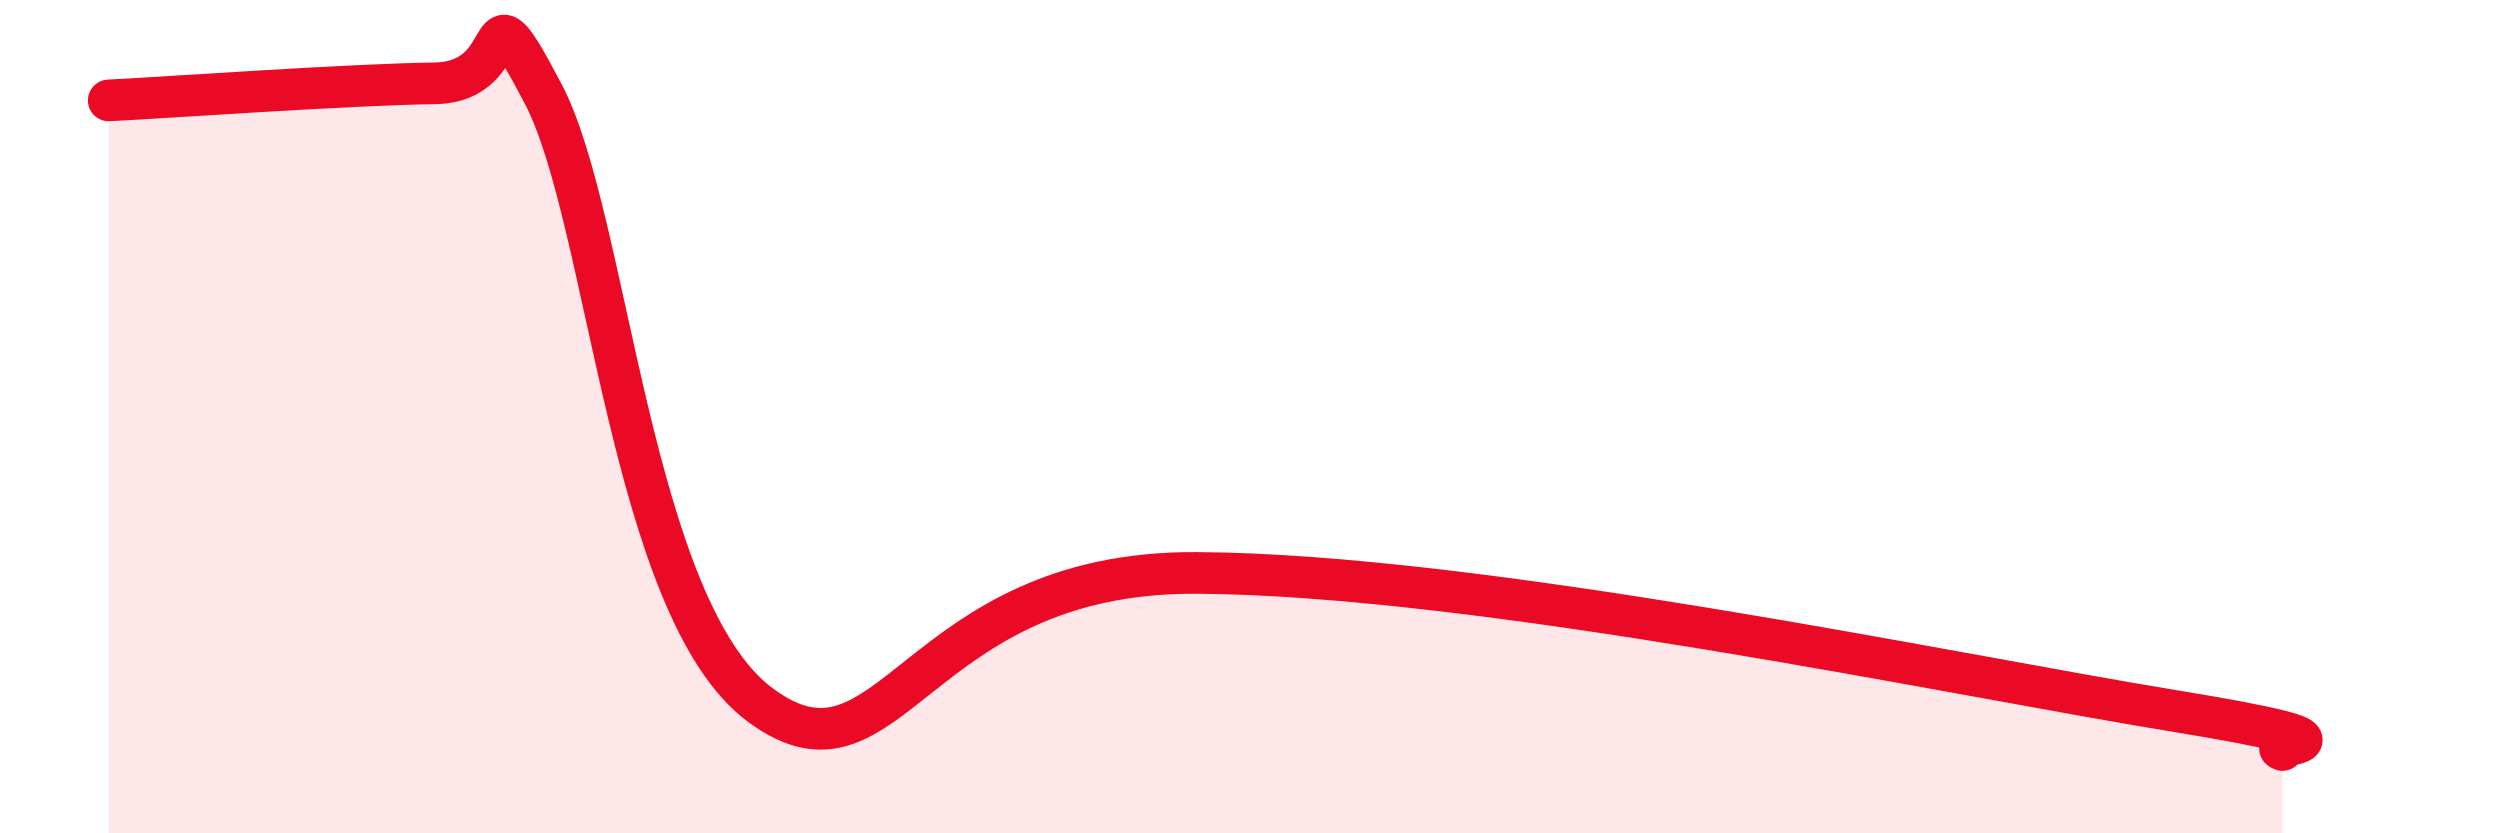
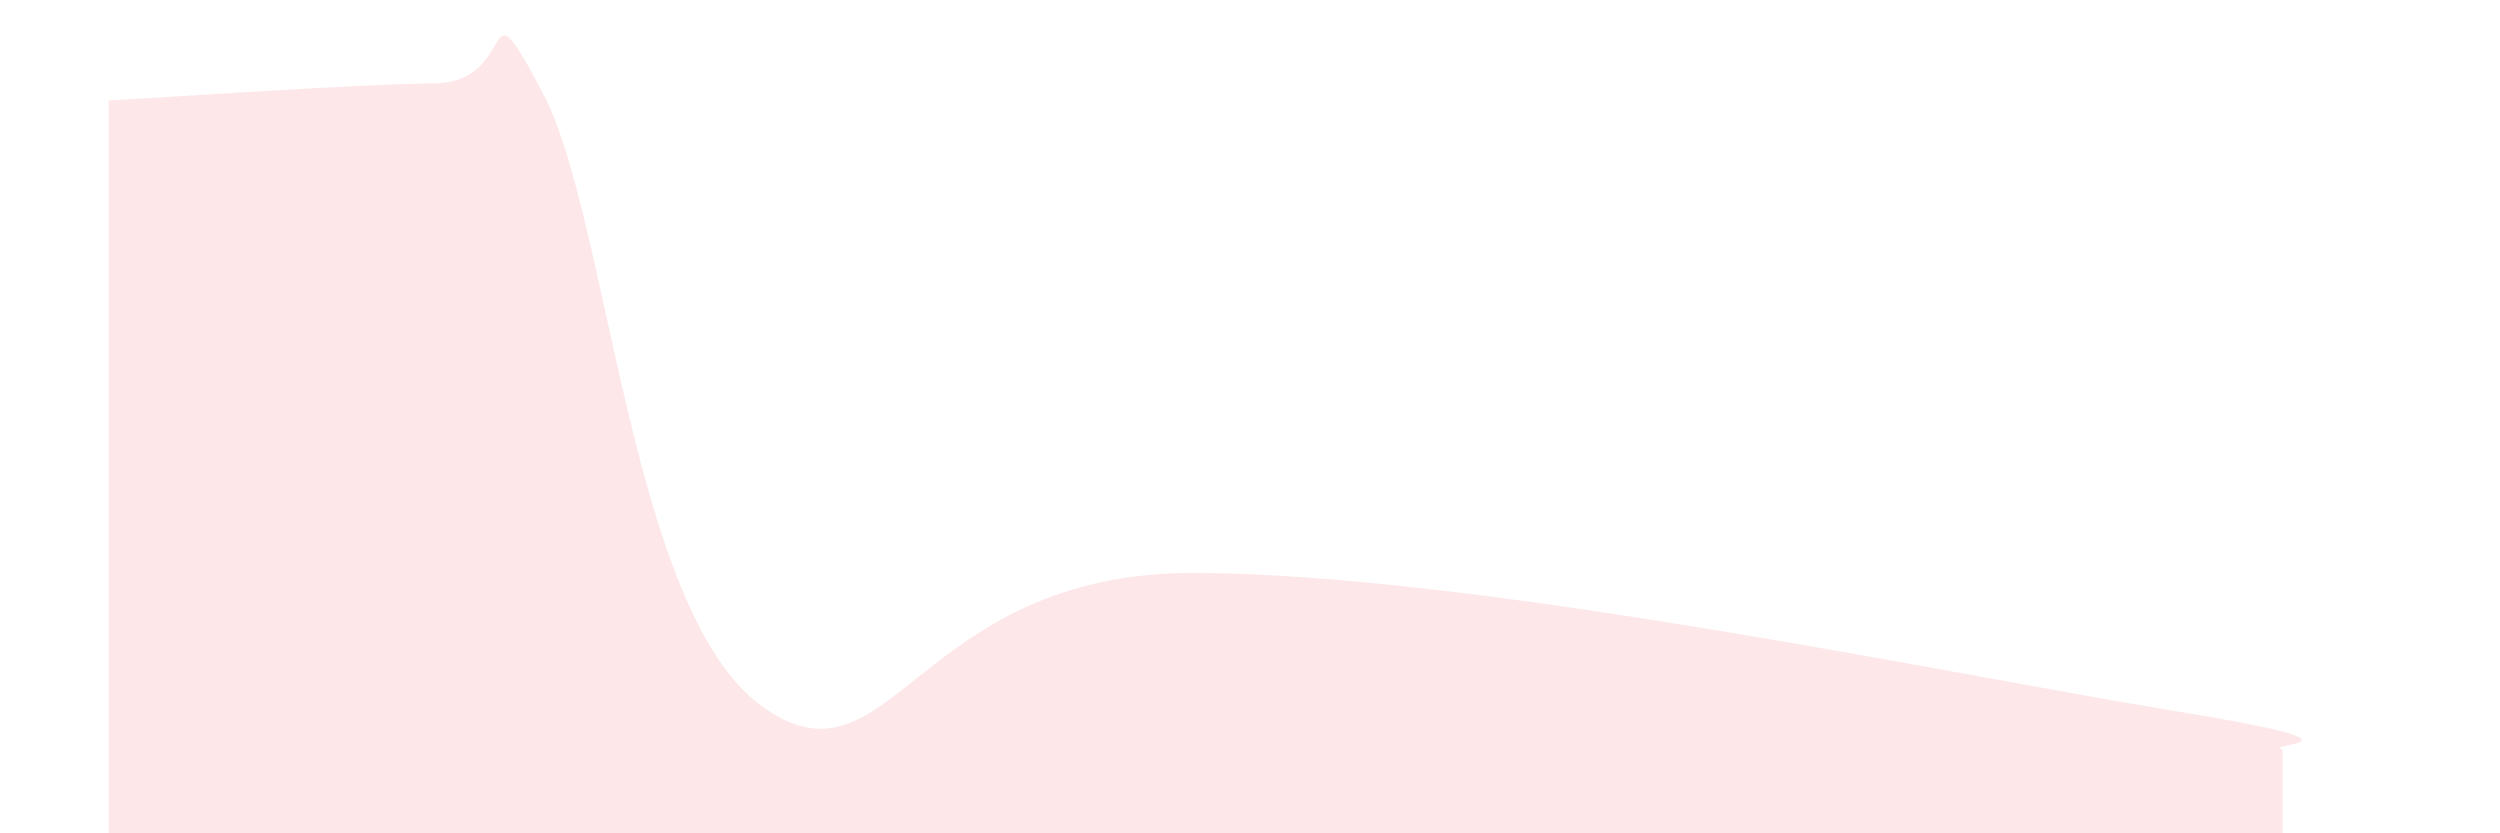
<svg xmlns="http://www.w3.org/2000/svg" width="60" height="20" viewBox="0 0 60 20">
  <path d="M 2.61,2.41 C 4.17,2.33 8.34,2.03 10.43,2 C 12.52,1.97 11.47,-0.73 13.04,2.26 C 14.61,5.25 15.13,14.63 18.26,16.93 C 21.39,19.23 21.92,13.72 28.7,13.75 C 35.48,13.78 46.95,16.21 52.17,17.06 C 57.39,17.91 54.26,17.81 54.78,18L54.78 20L2.61 20Z" fill="#EB0A25" opacity="0.1" stroke-linecap="round" stroke-linejoin="round" />
-   <path d="M 2.61,2.41 C 4.17,2.33 8.34,2.03 10.43,2 C 12.52,1.97 11.47,-0.73 13.04,2.26 C 14.61,5.25 15.13,14.63 18.26,16.93 C 21.39,19.23 21.92,13.72 28.7,13.75 C 35.48,13.78 46.95,16.21 52.17,17.06 C 57.39,17.91 54.26,17.81 54.78,18" stroke="#EB0A25" stroke-width="1" fill="none" stroke-linecap="round" stroke-linejoin="round" />
</svg>